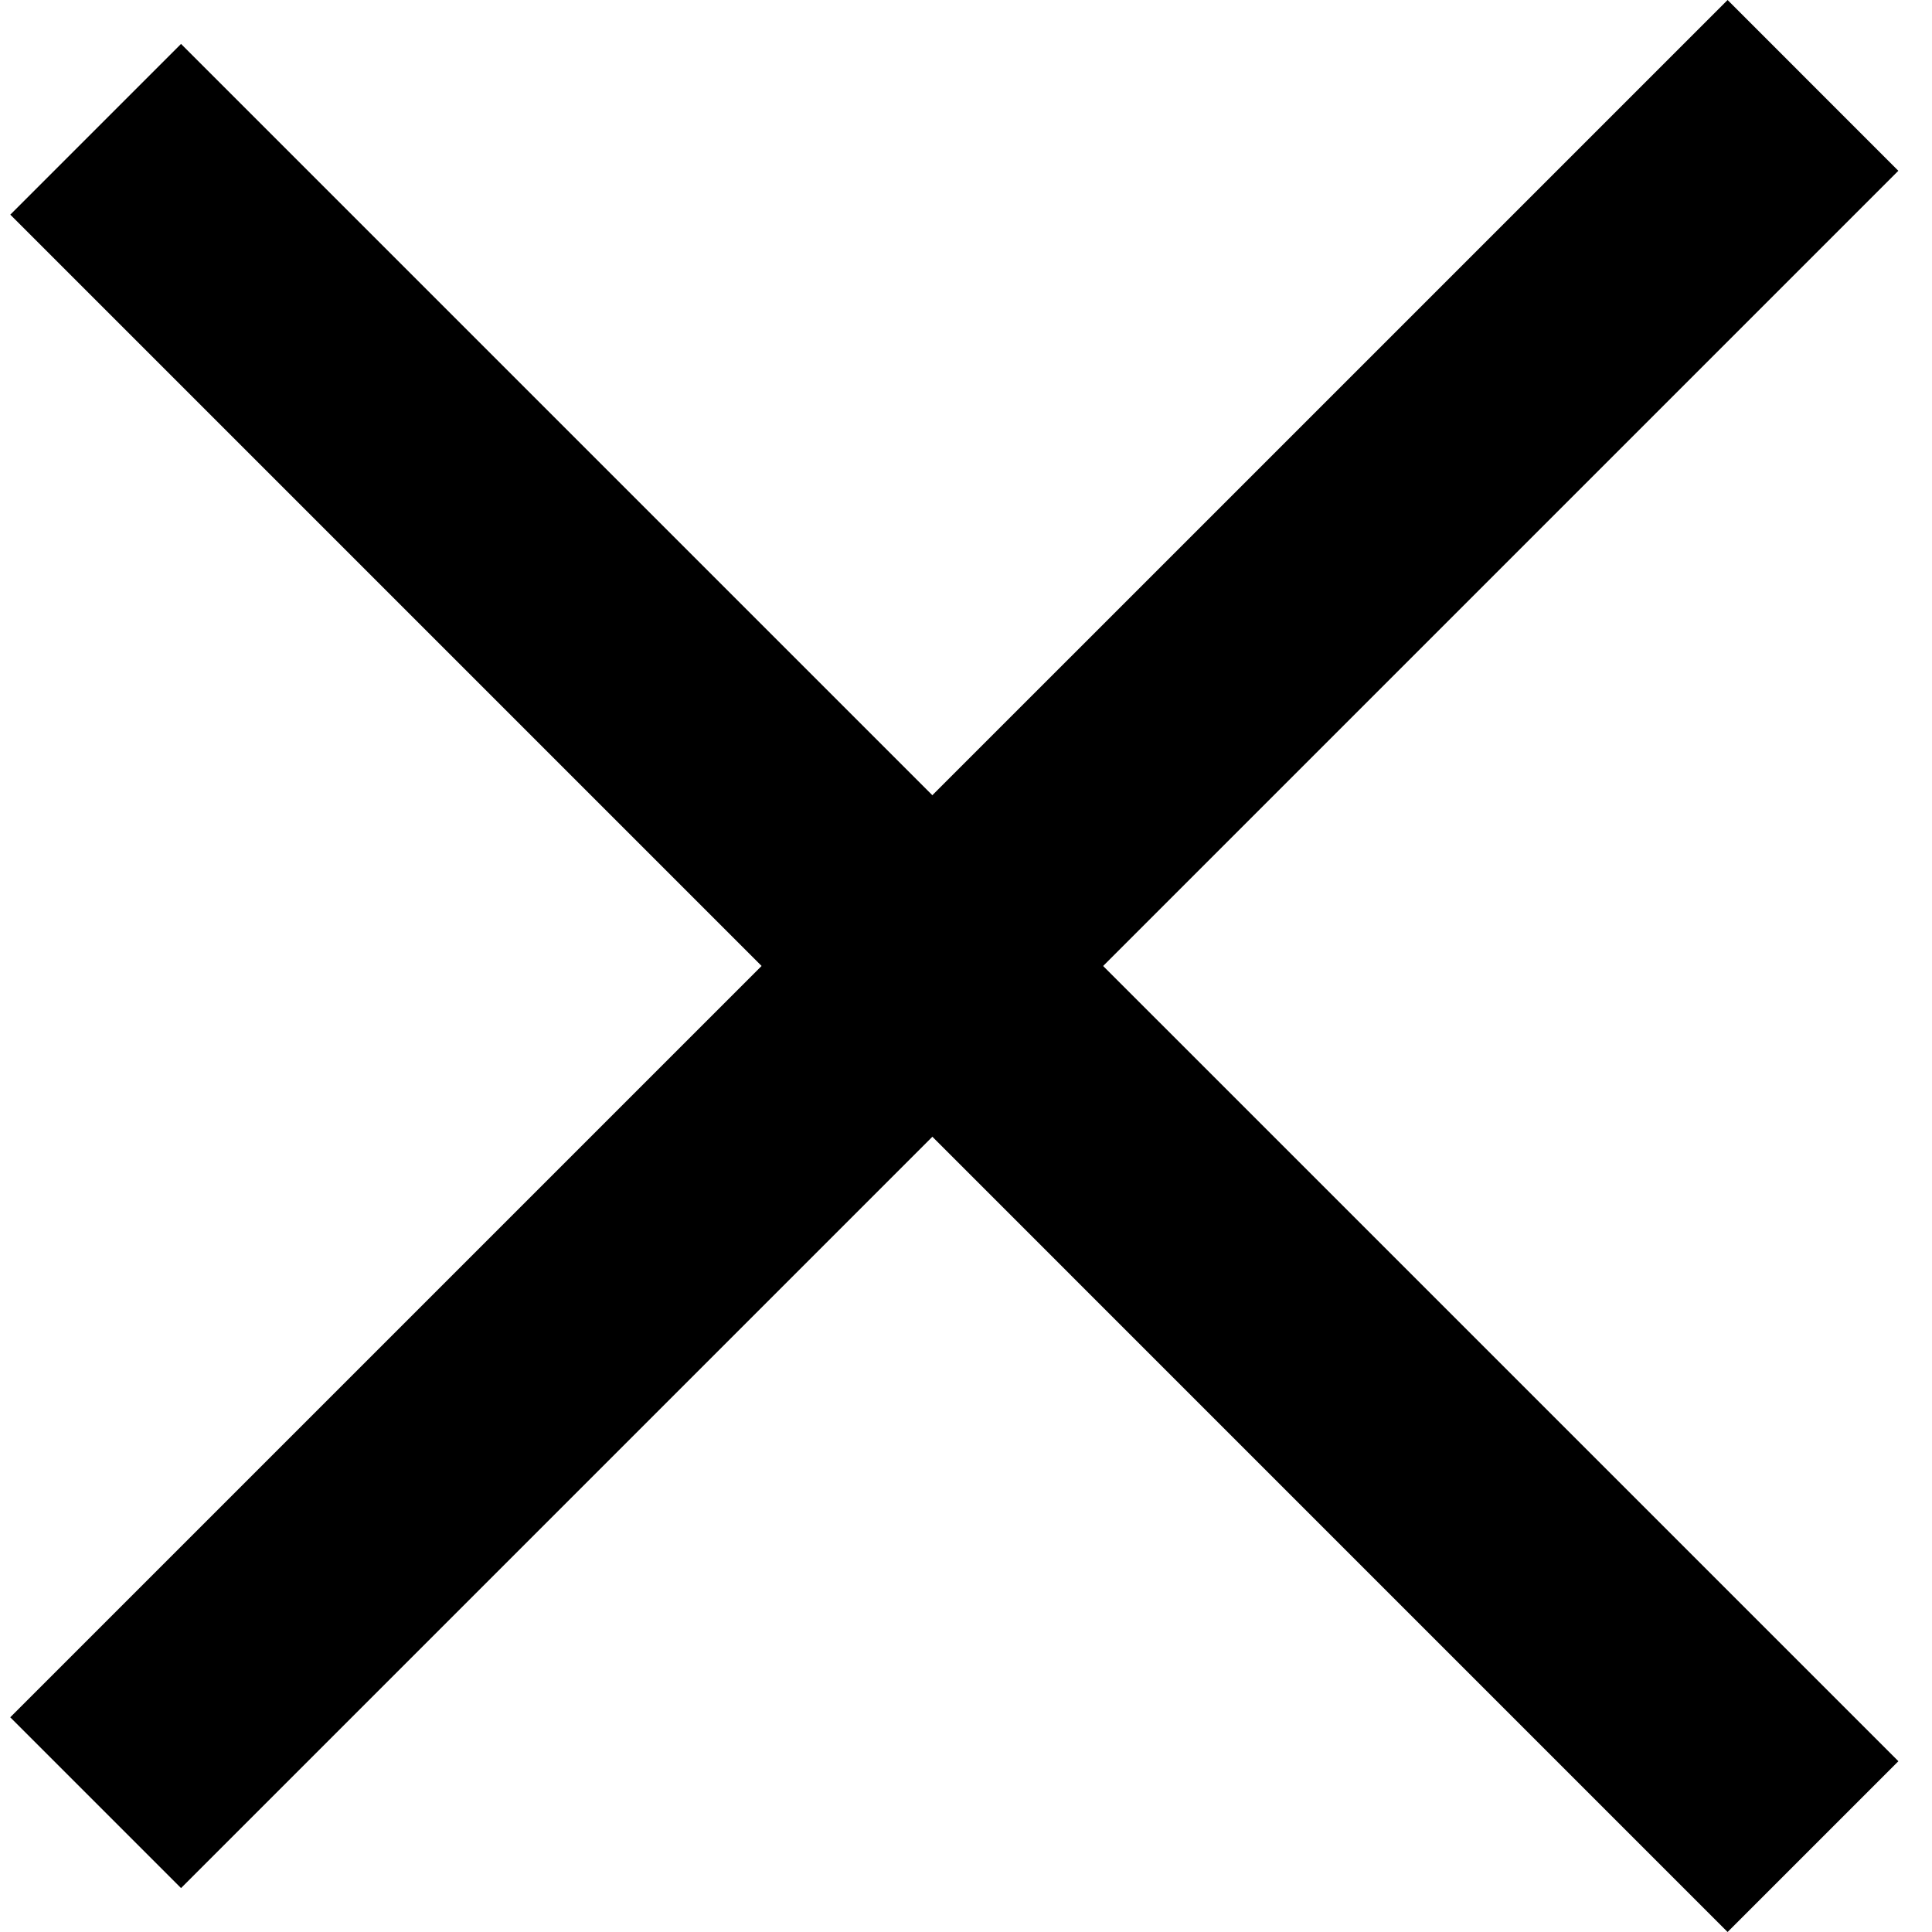
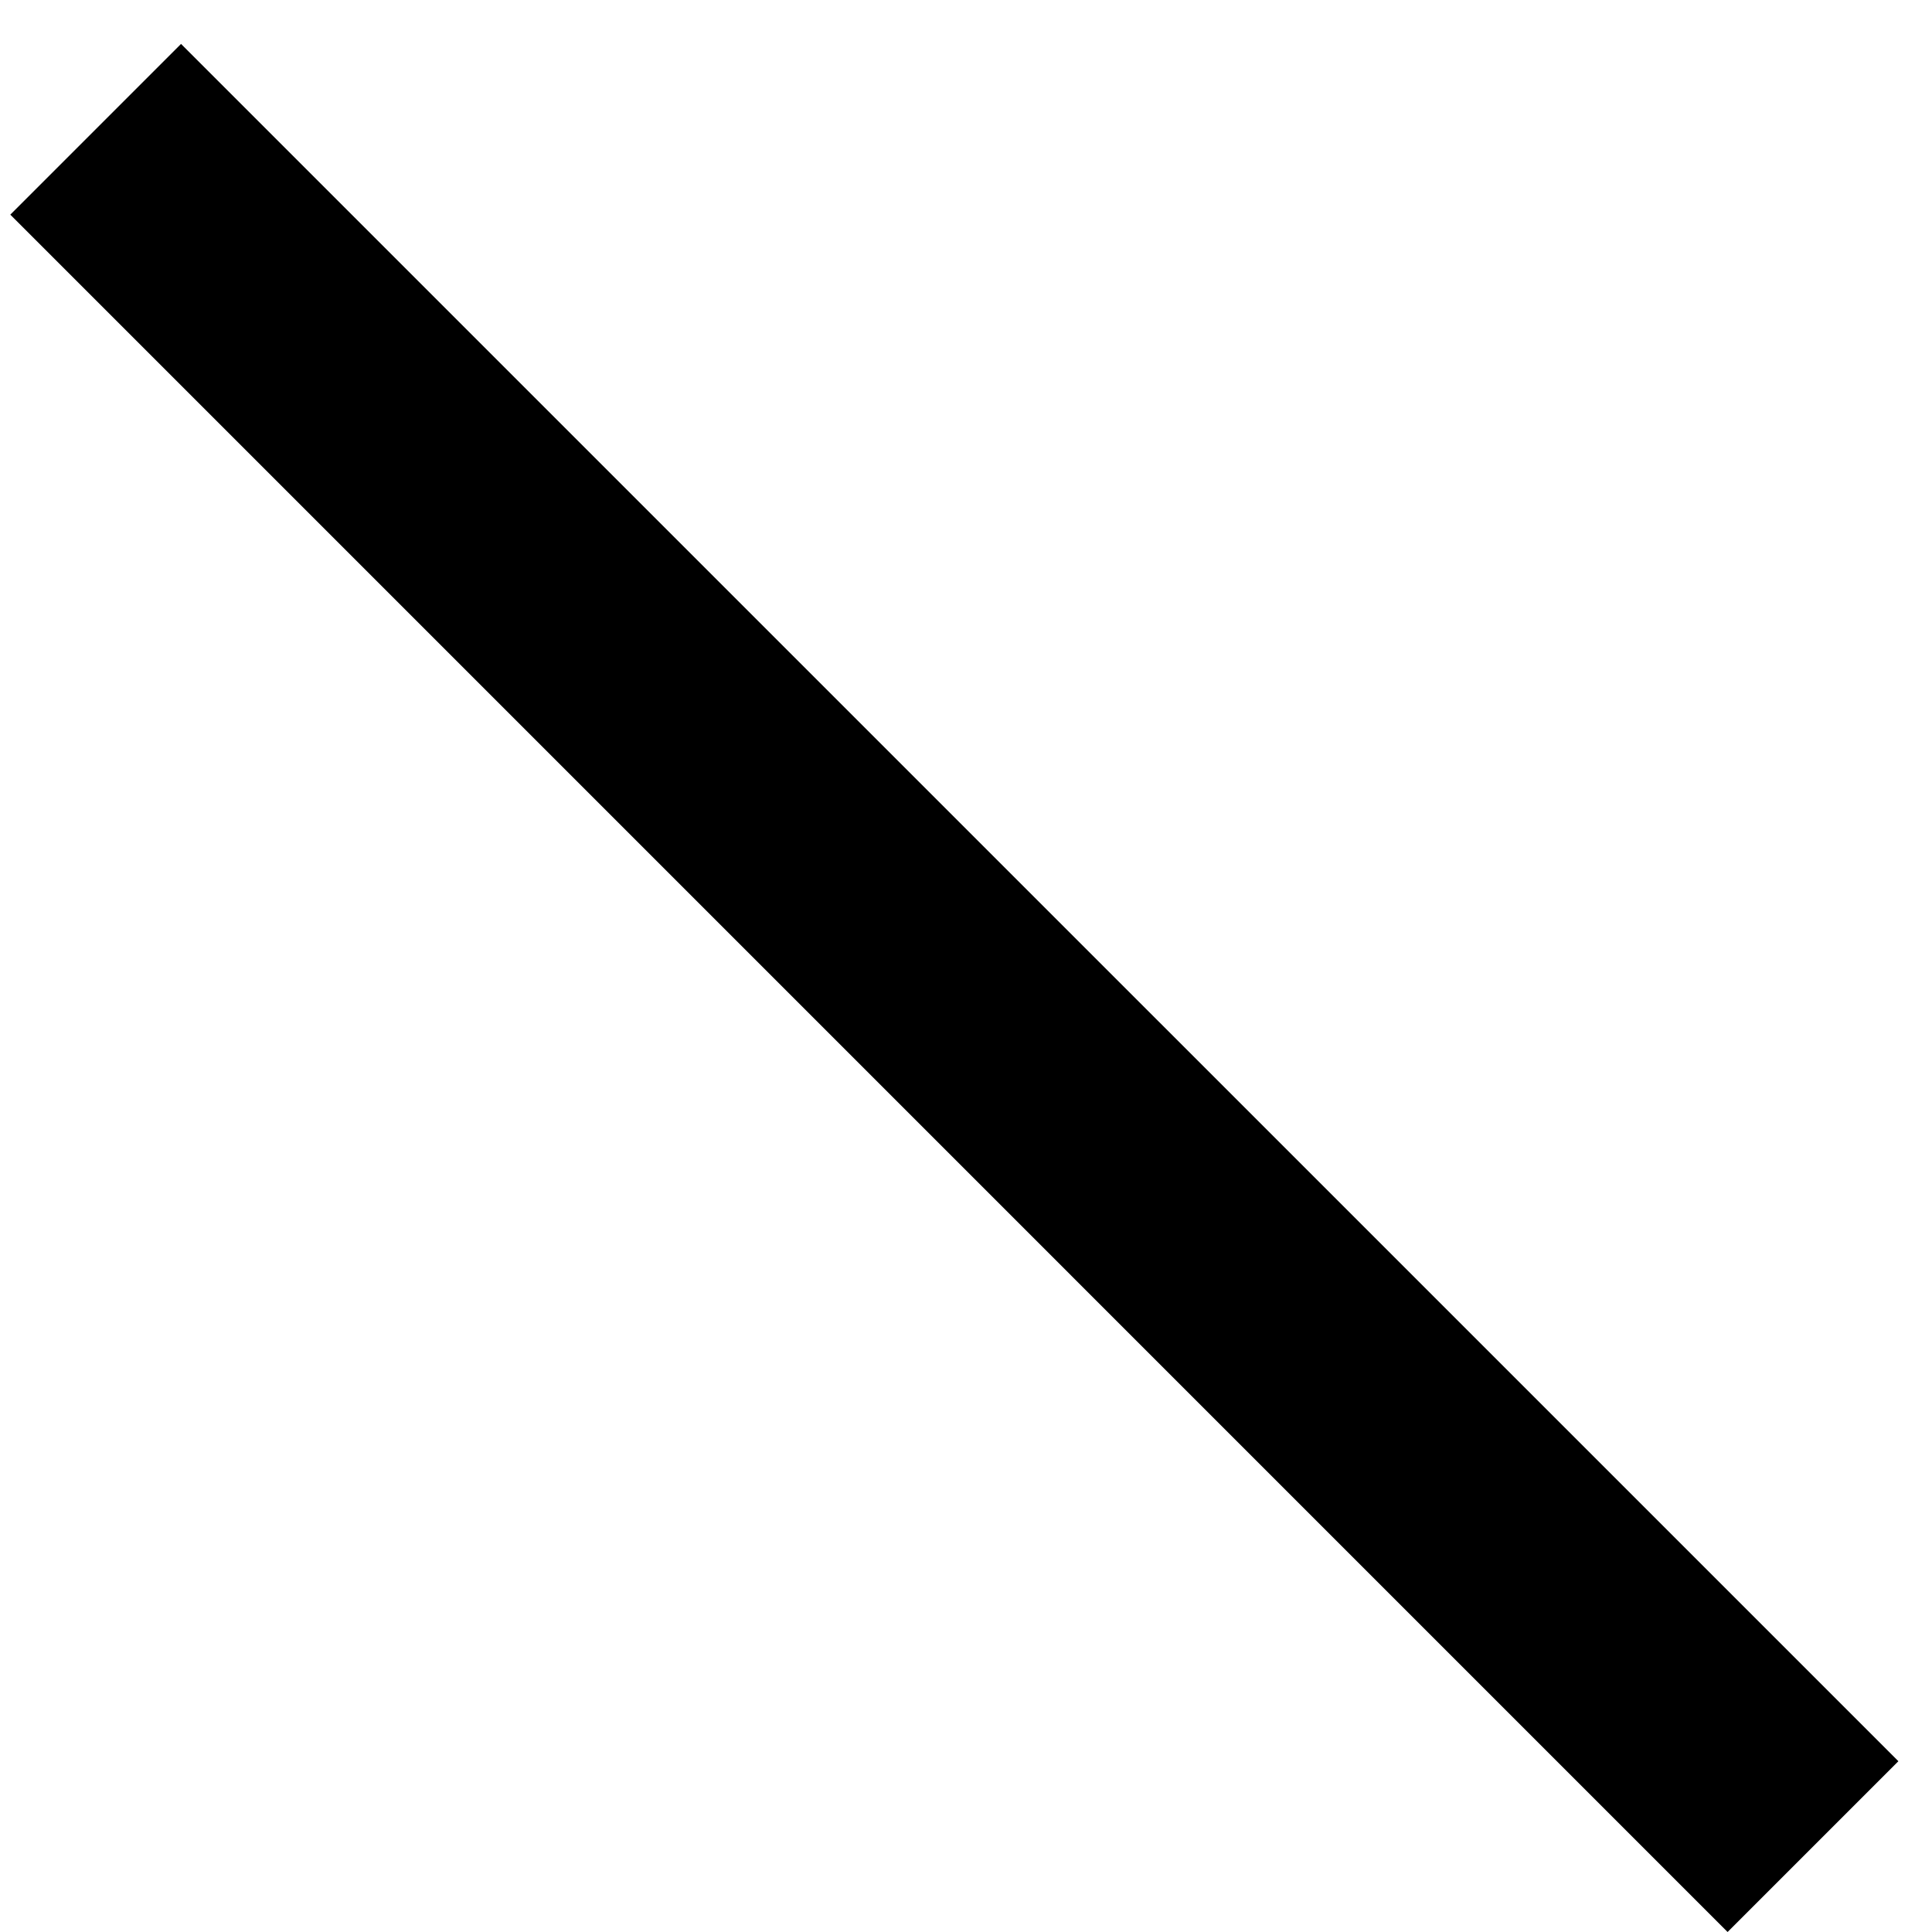
<svg xmlns="http://www.w3.org/2000/svg" width="30" height="30" viewBox="0 0 30 30" fill="none">
-   <path fill-rule="evenodd" clip-rule="evenodd" d="M29.477 2.652L2.811 29.318L0.159 26.666L26.826 3.66403e-07L29.477 2.652Z" fill="black" />
  <path fill-rule="evenodd" clip-rule="evenodd" d="M2.811 0.682L29.478 27.348L26.826 30L0.16 3.333L2.811 0.682Z" fill="black" />
</svg>